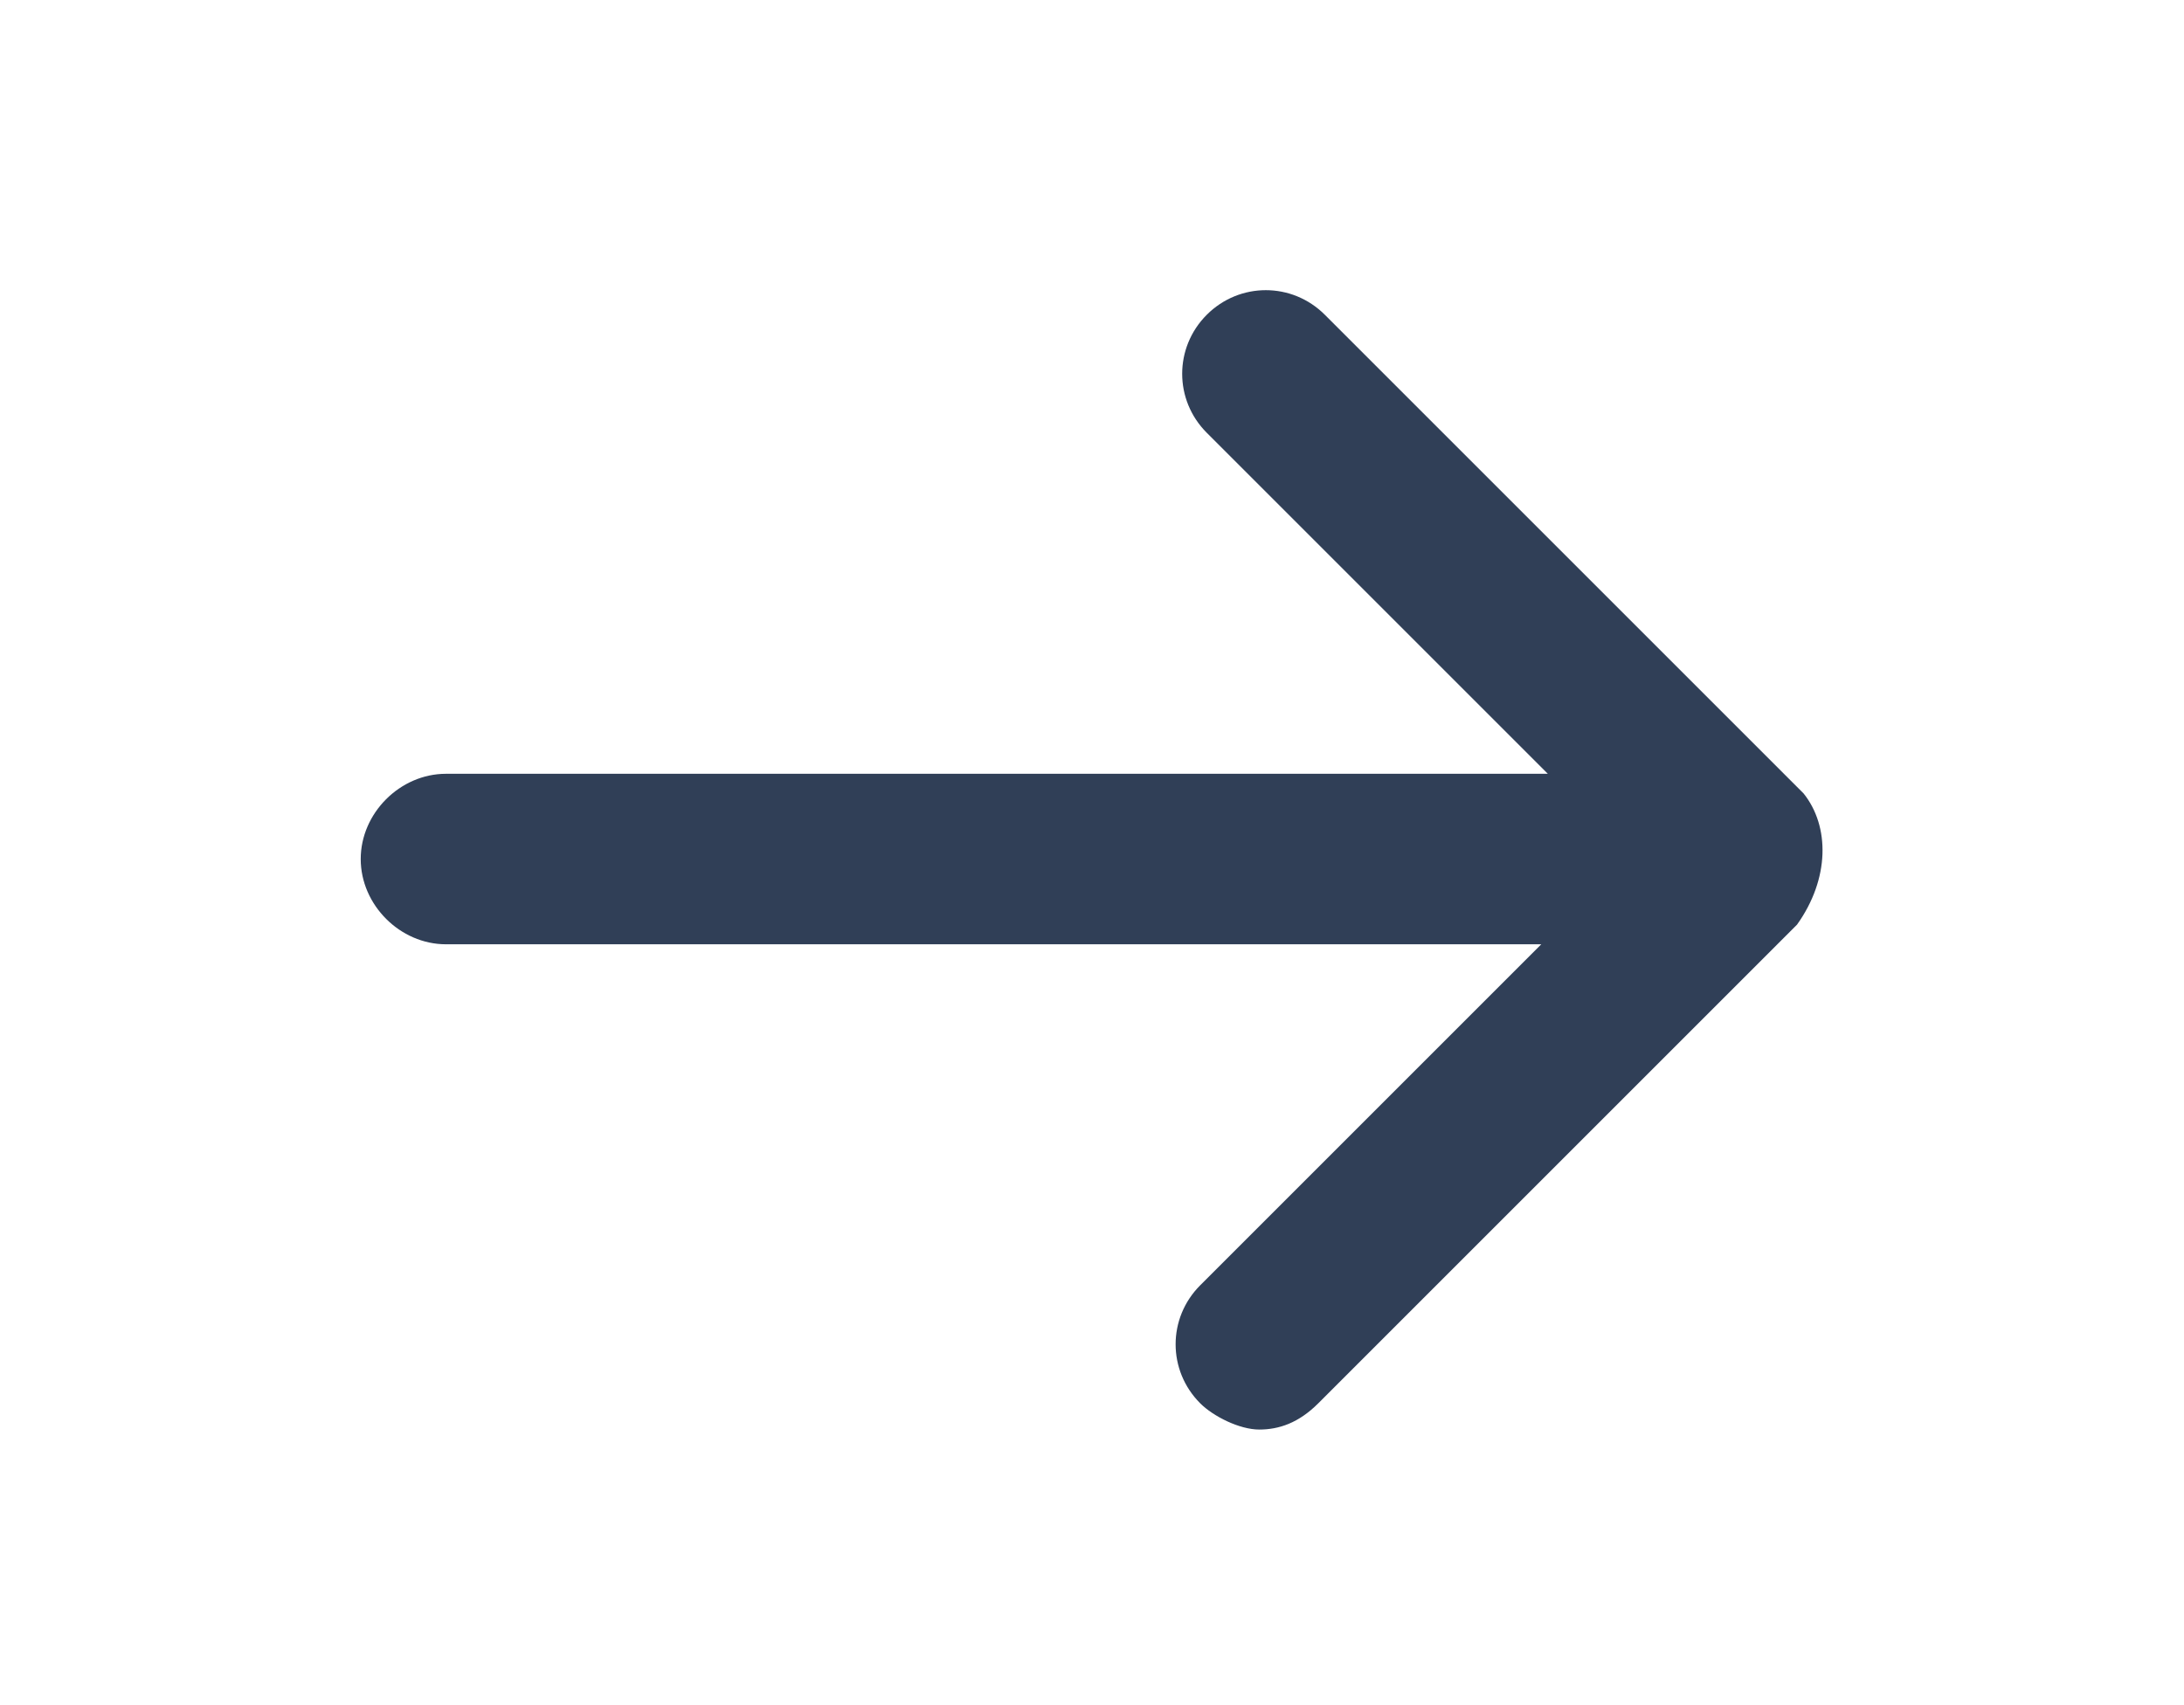
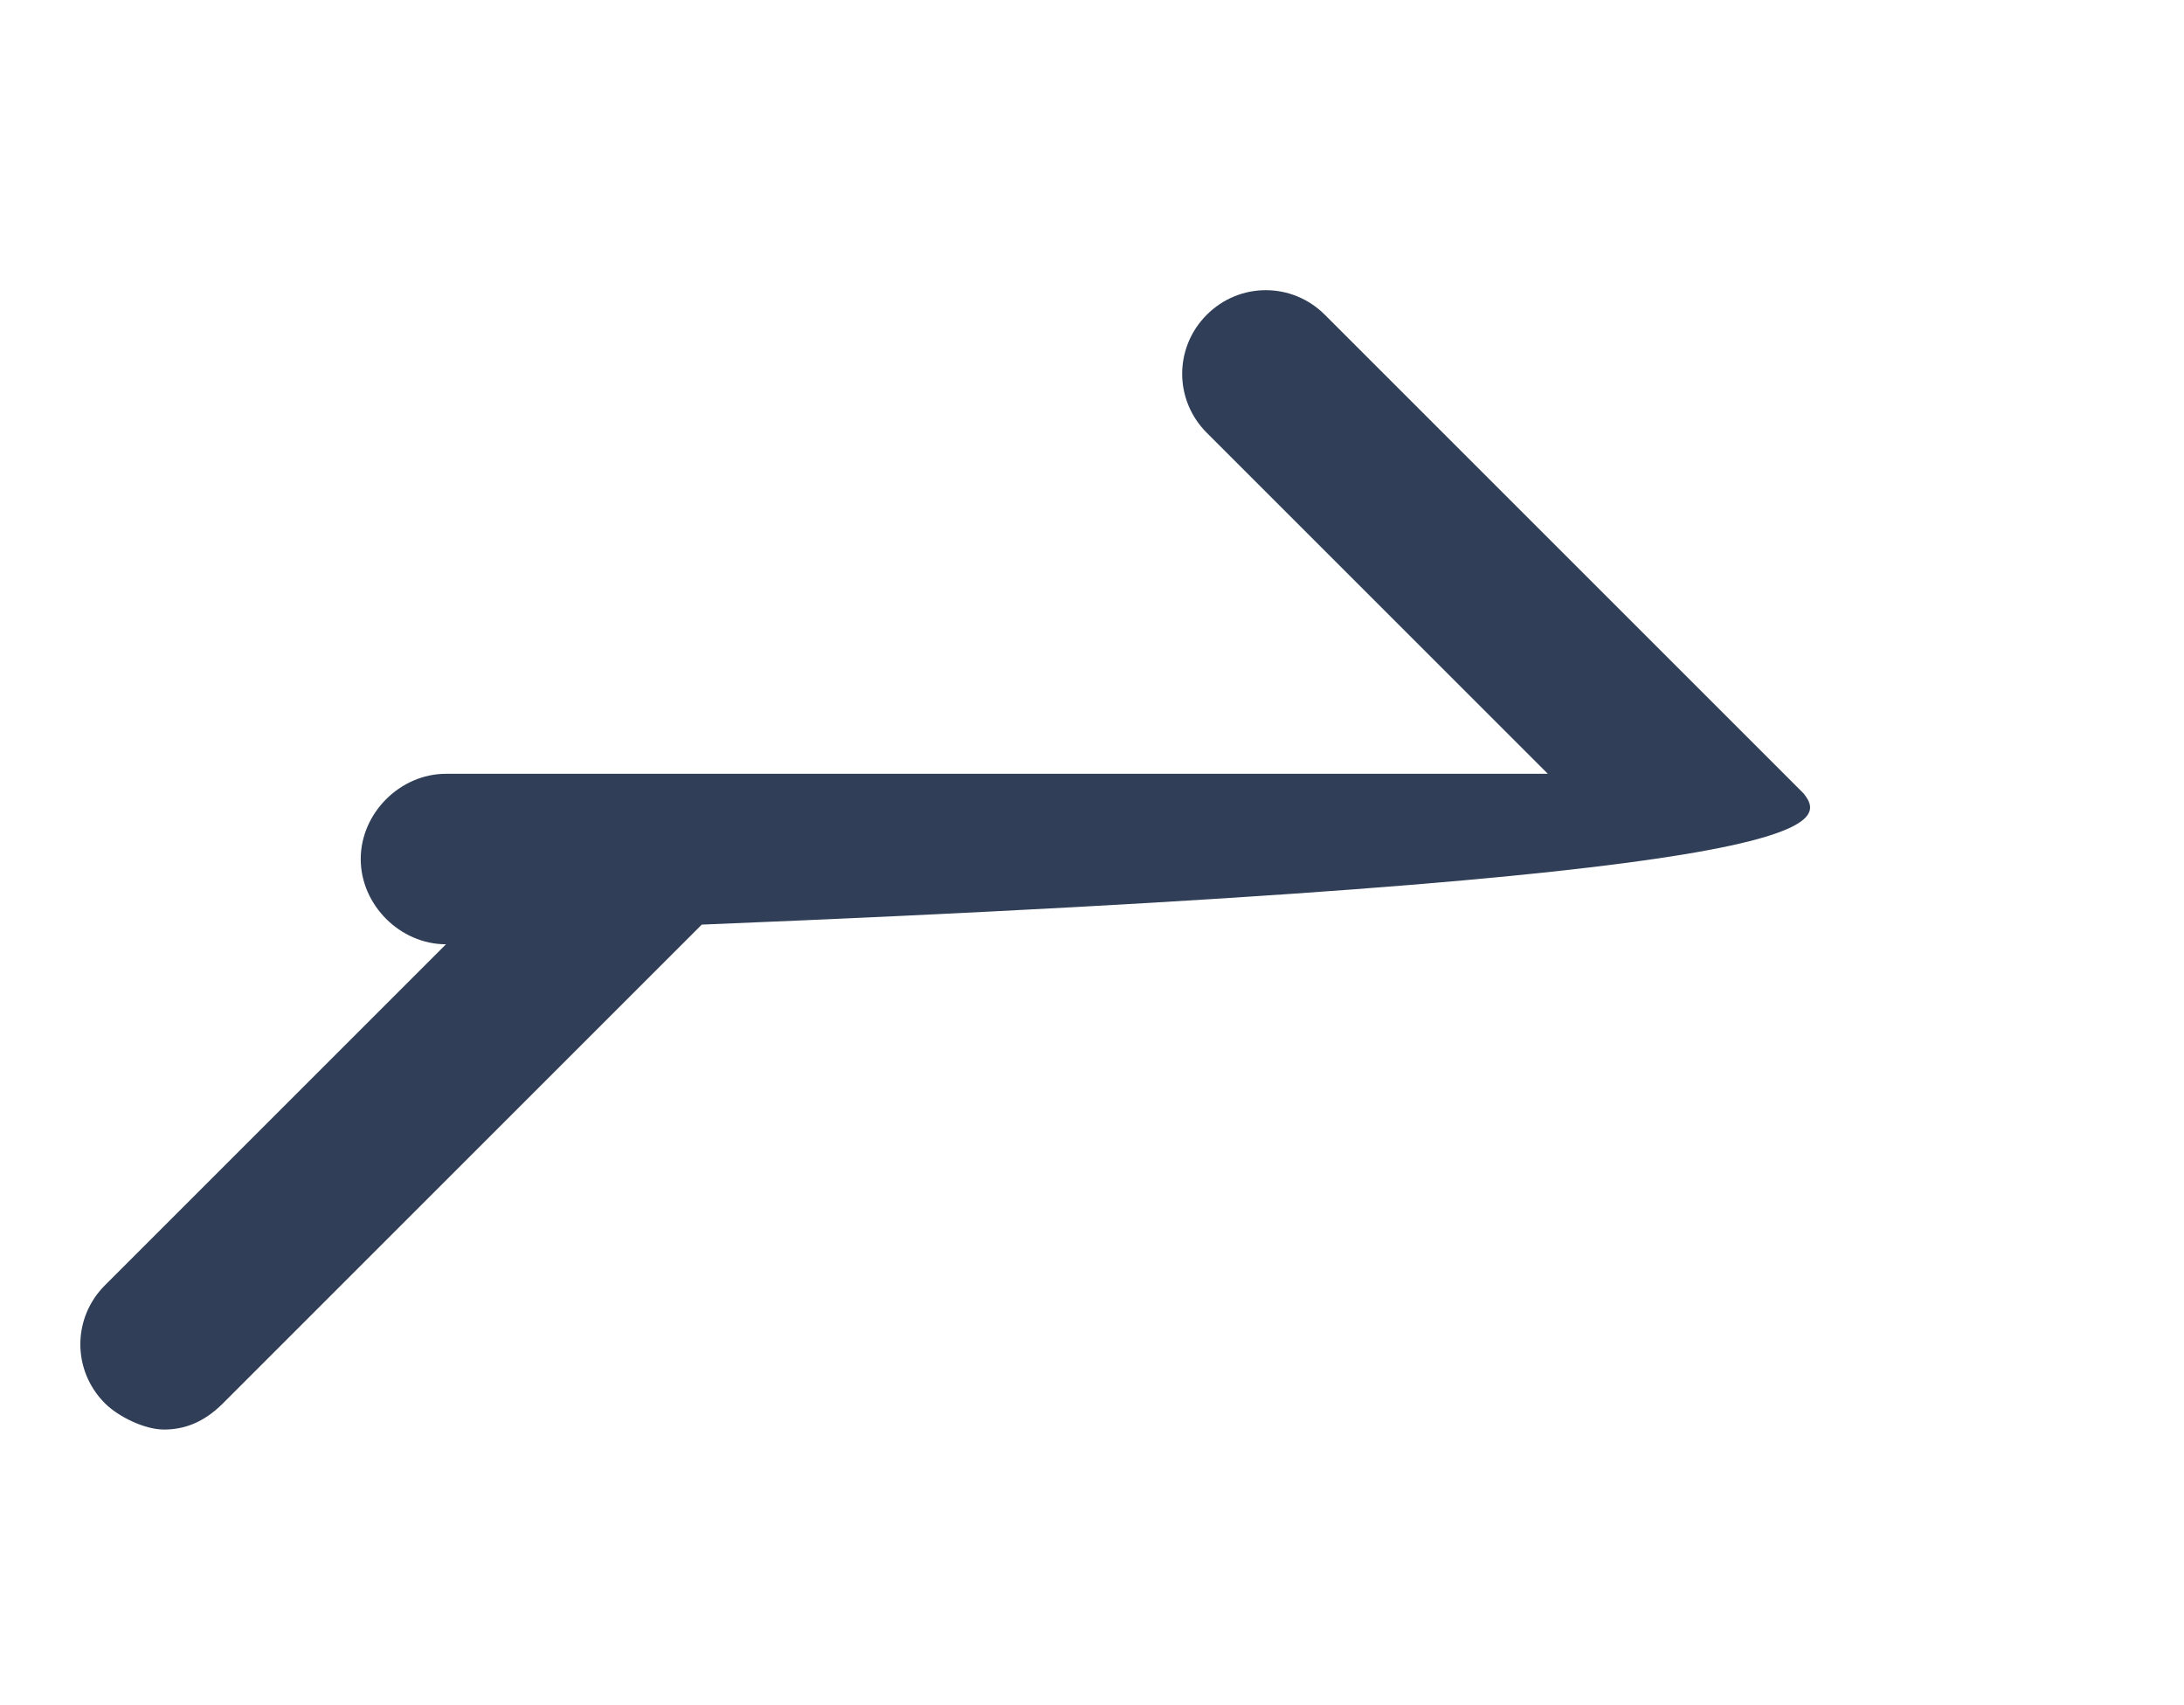
<svg xmlns="http://www.w3.org/2000/svg" version="1.1" id="Capa_1" x="0px" y="0px" viewBox="0 0 33.3 26" style="enable-background:new 0 0 33.3 26;" xml:space="preserve">
  <style type="text/css">
	.st0{fill:#303F57;}
	.st1{fill-rule:evenodd;clip-rule:evenodd;fill:#303F57;}
</style>
-   <path class="st0" d="M27.5,12.1l-7.3-7.3c-0.5-0.5-1.3-0.5-1.8,0c-0.5,0.5-0.5,1.3,0,1.8l5.2,5.2H6.8c-0.7,0-1.3,0.6-1.3,1.3  c0,0.7,0.6,1.3,1.3,1.3h16.7l-5.2,5.2c-0.5,0.5-0.5,1.3,0,1.8c0.2,0.2,0.6,0.4,0.9,0.4c0.3,0,0.6-0.1,0.9-0.4l7.3-7.3  C27.9,13.4,27.9,12.6,27.5,12.1" />
+   <path class="st0" d="M27.5,12.1l-7.3-7.3c-0.5-0.5-1.3-0.5-1.8,0c-0.5,0.5-0.5,1.3,0,1.8l5.2,5.2H6.8c-0.7,0-1.3,0.6-1.3,1.3  c0,0.7,0.6,1.3,1.3,1.3l-5.2,5.2c-0.5,0.5-0.5,1.3,0,1.8c0.2,0.2,0.6,0.4,0.9,0.4c0.3,0,0.6-0.1,0.9-0.4l7.3-7.3  C27.9,13.4,27.9,12.6,27.5,12.1" />
</svg>